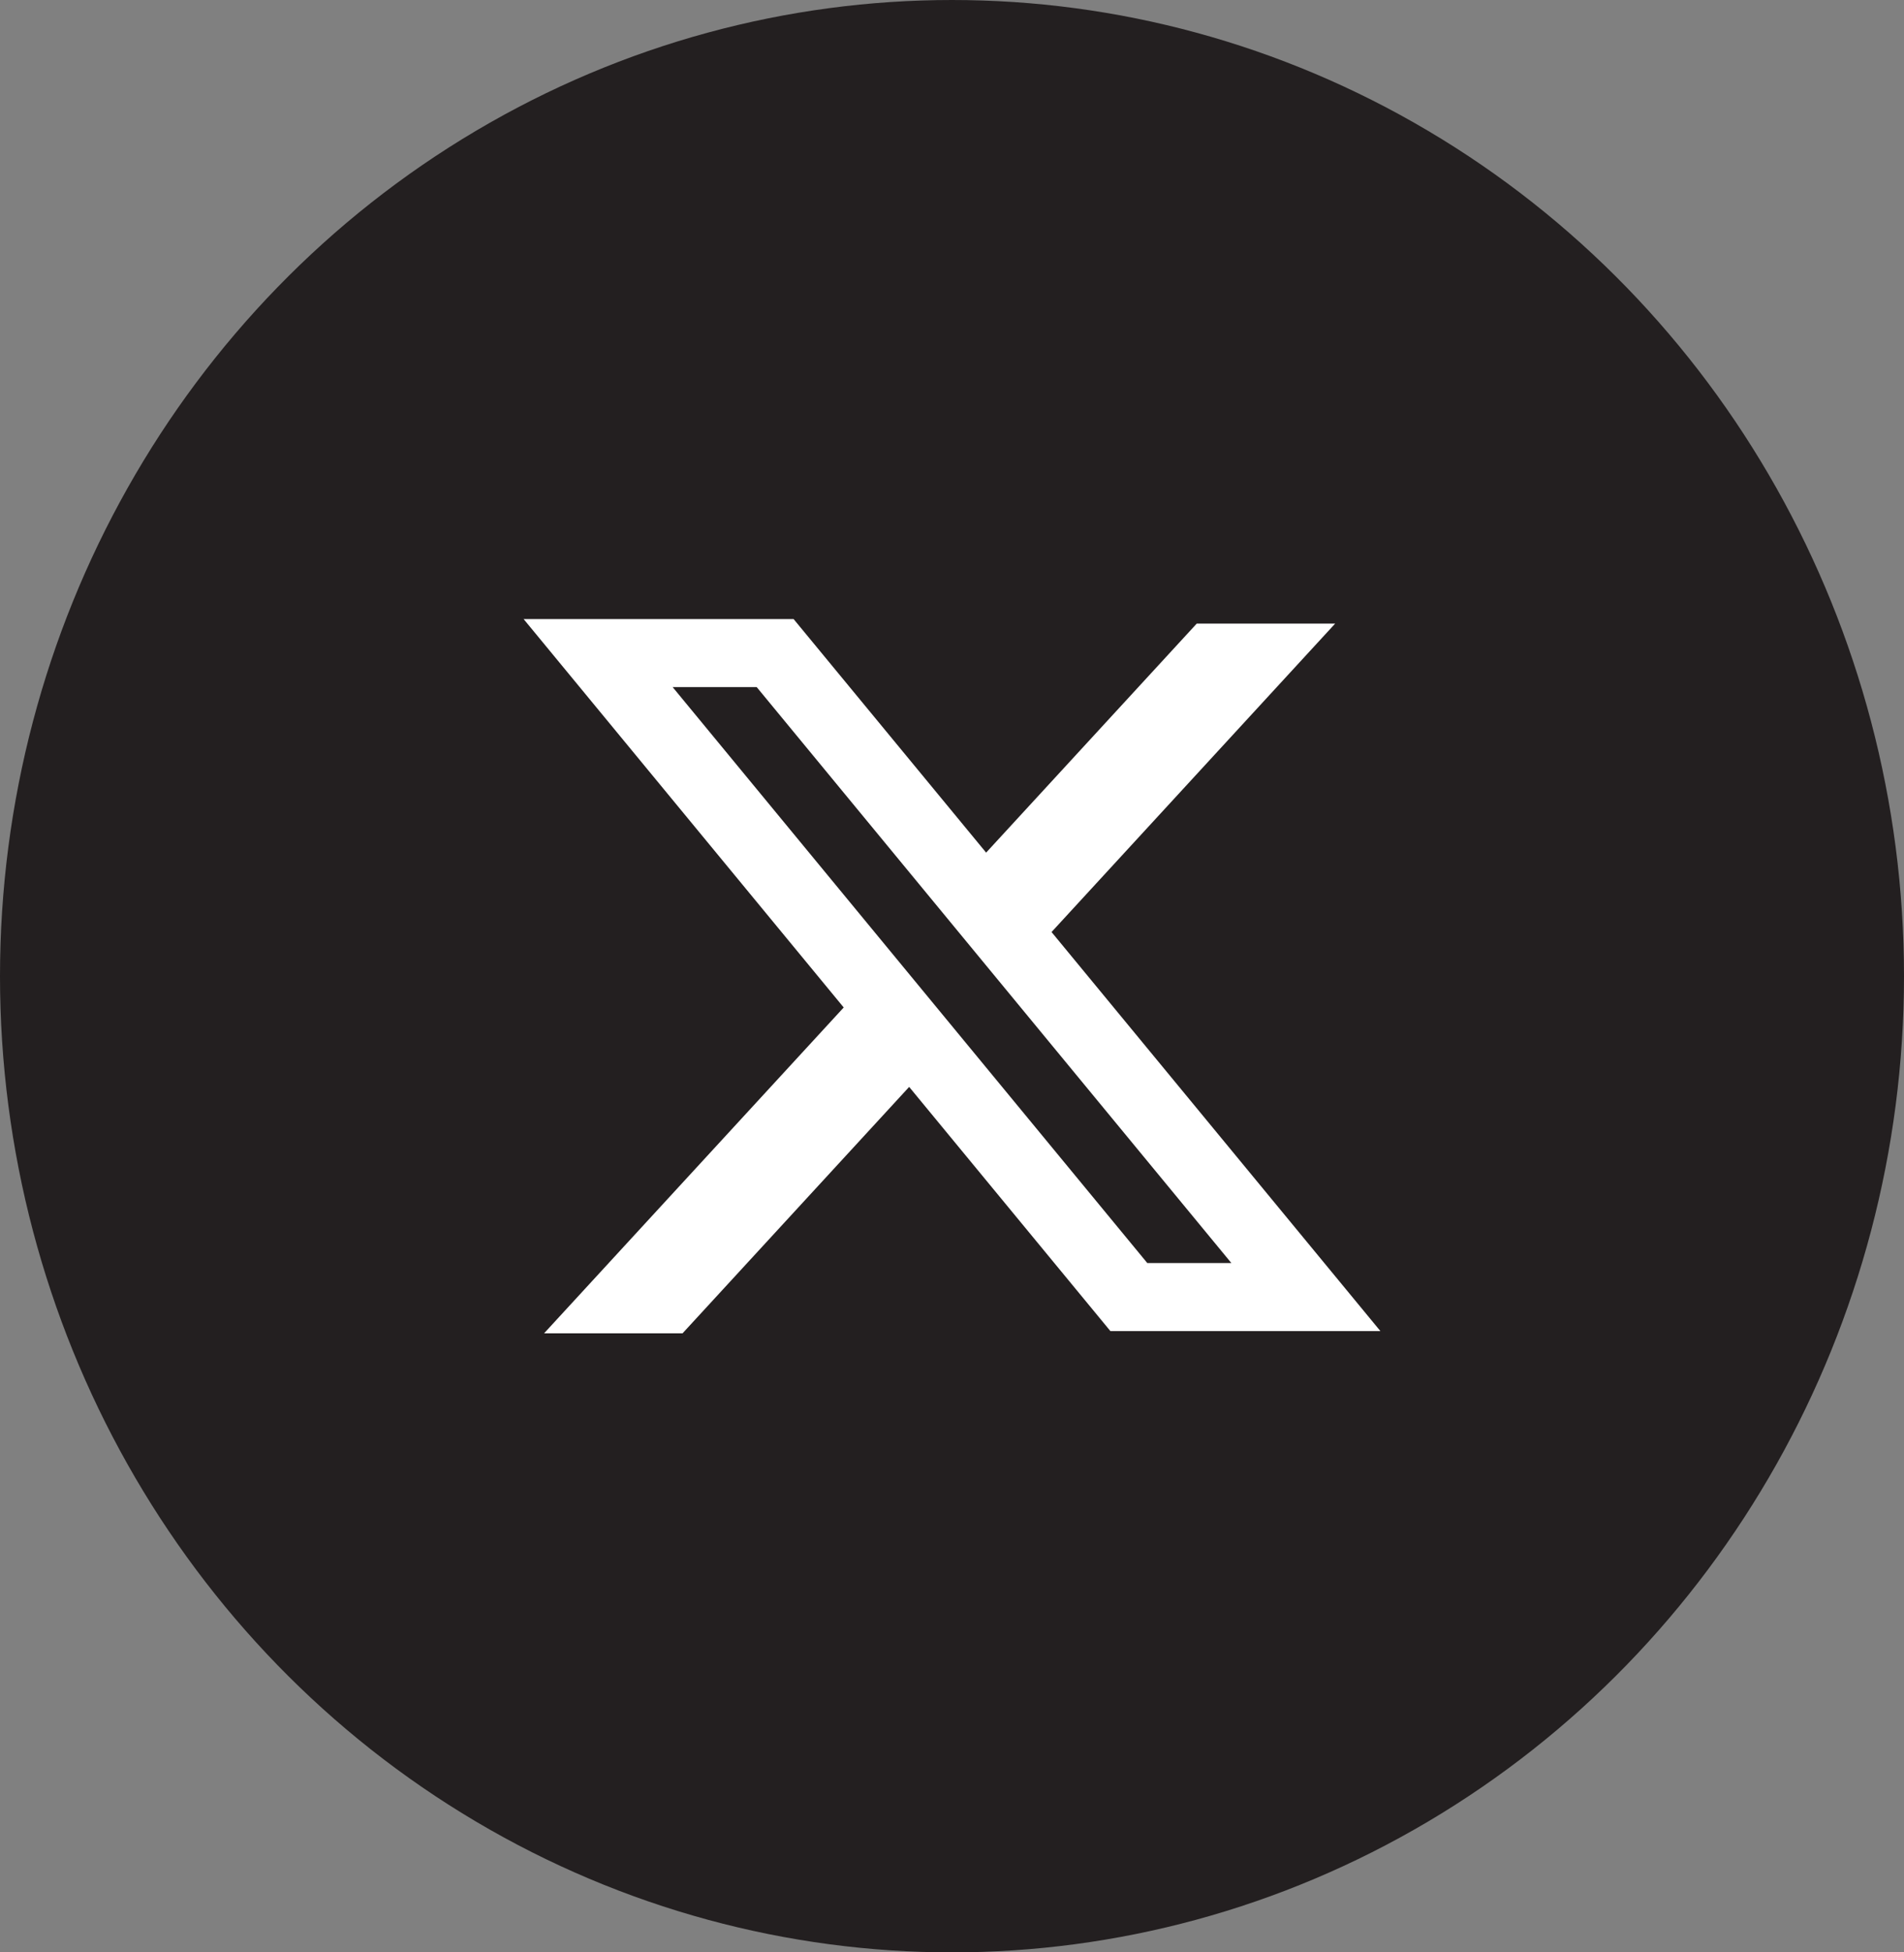
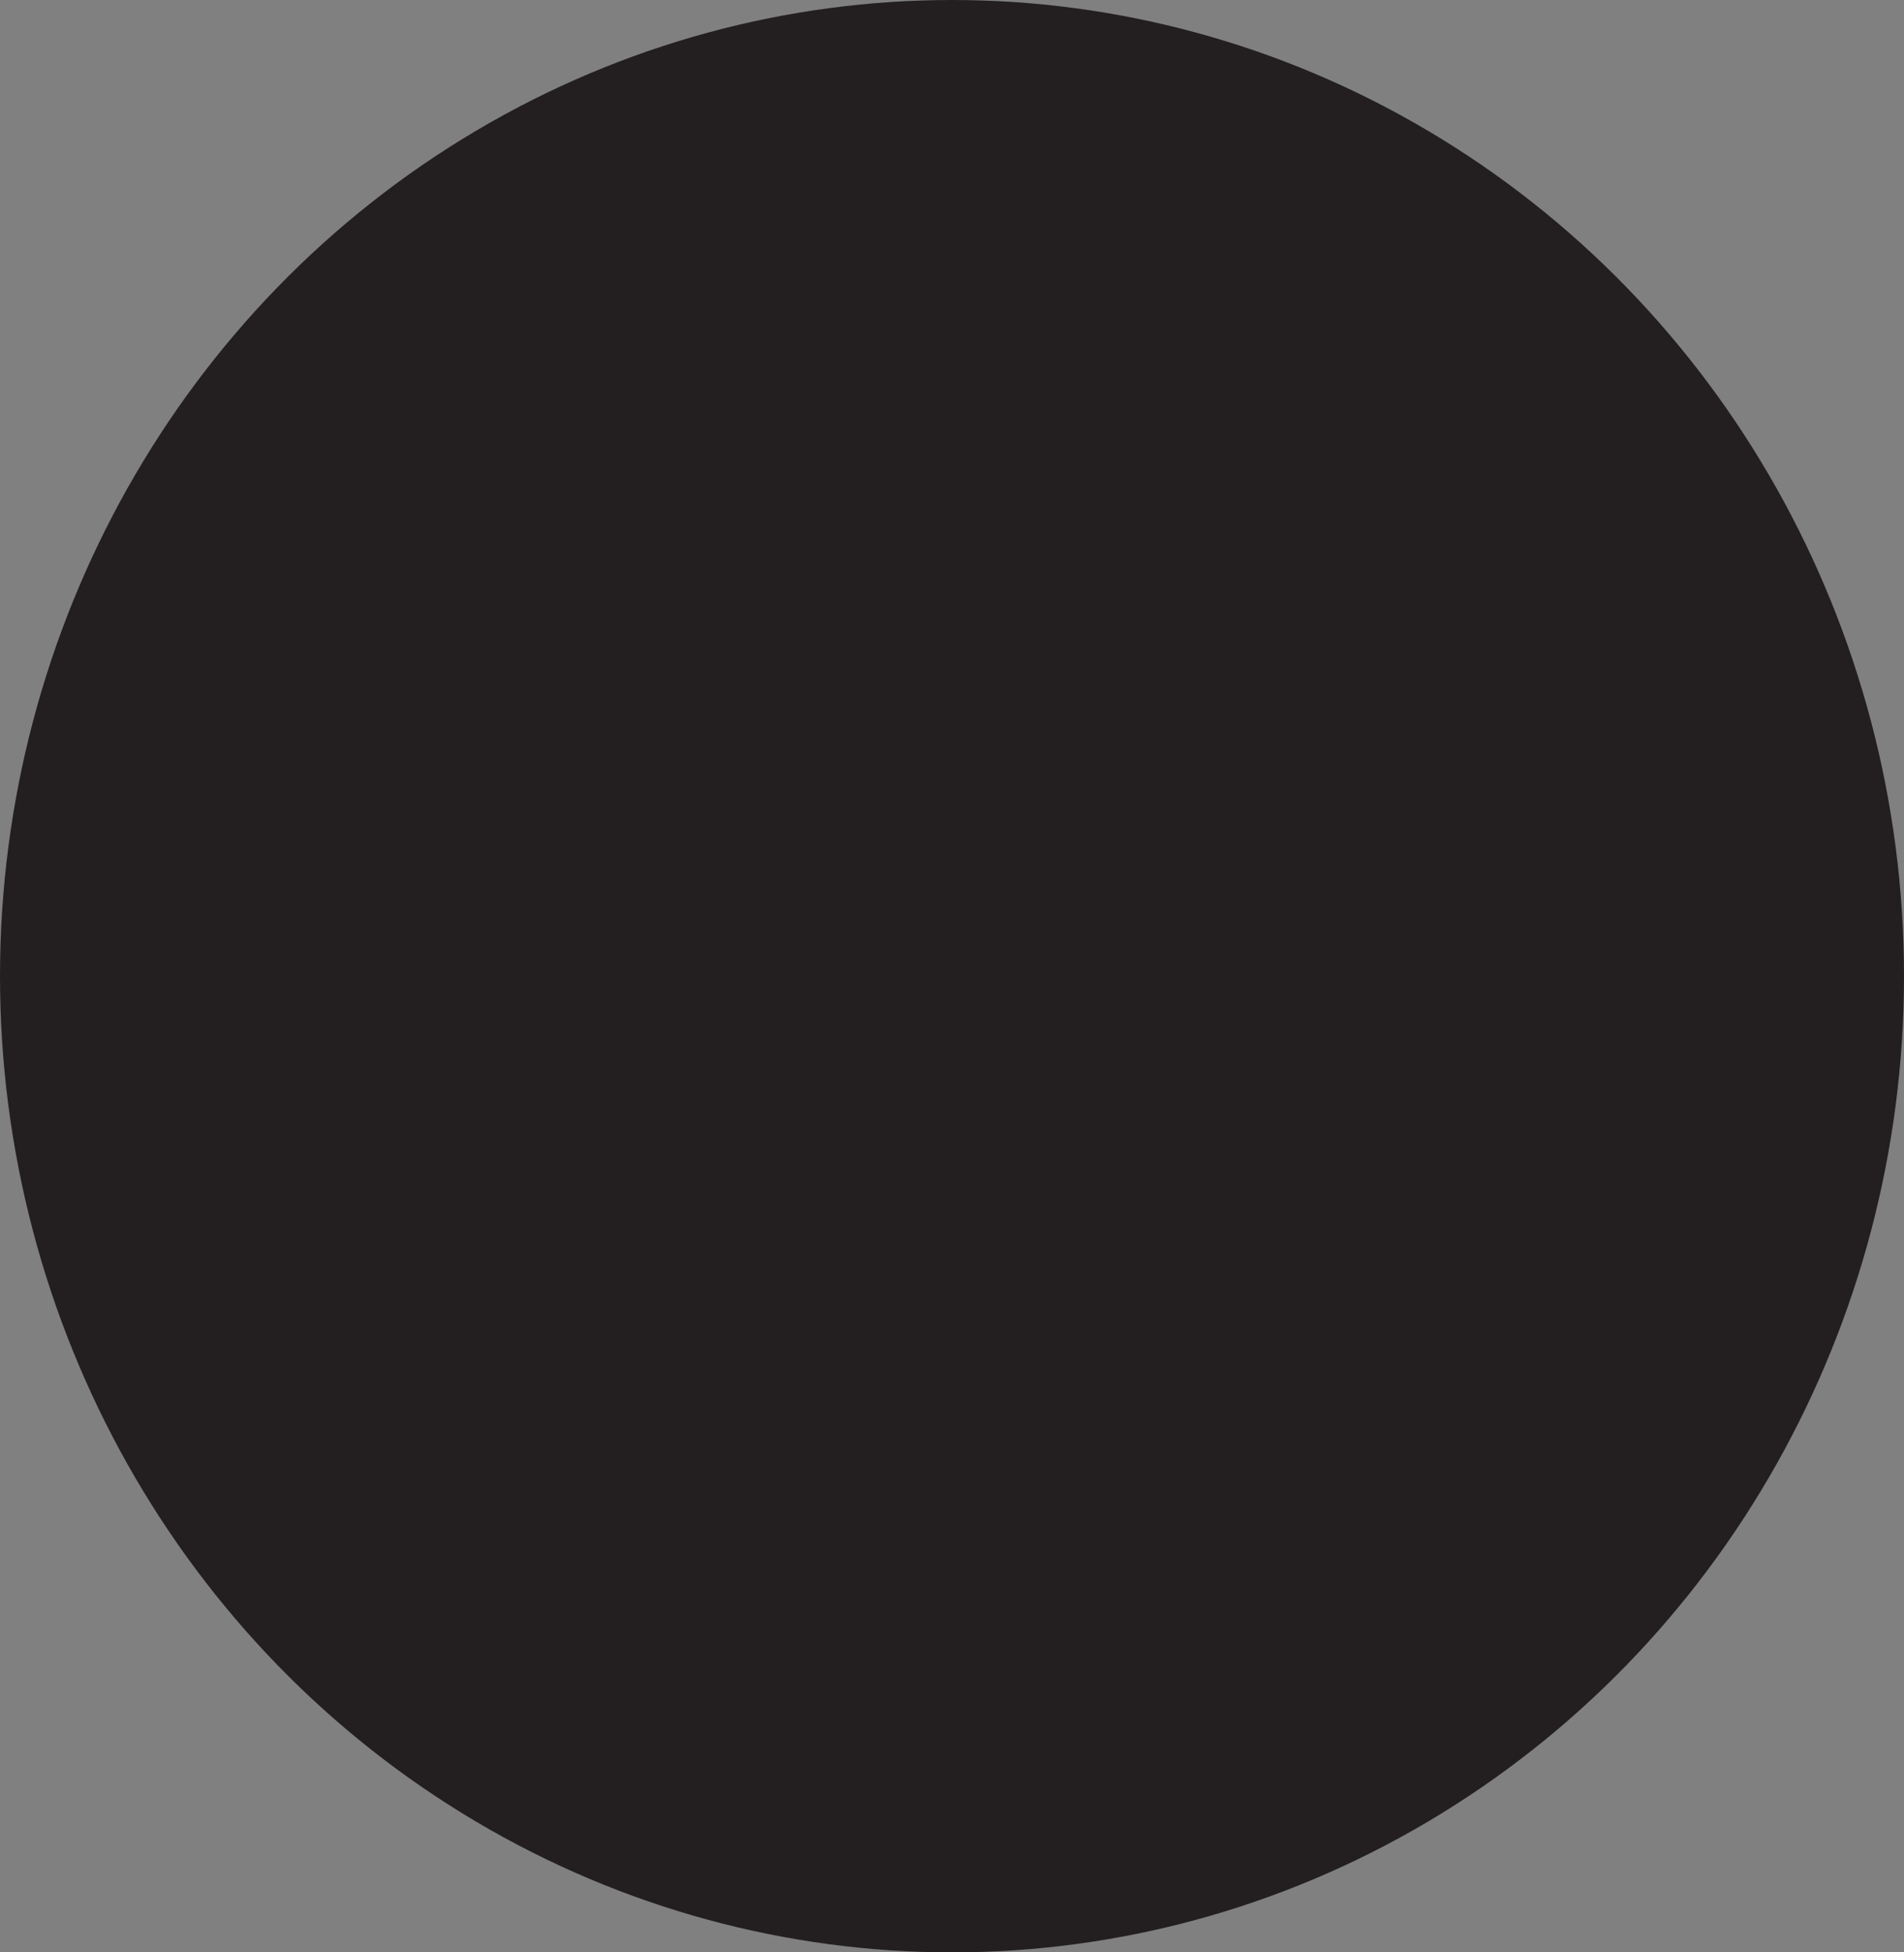
<svg xmlns="http://www.w3.org/2000/svg" width="40" height="41" viewBox="0 0 40 41" fill="none">
  <rect x="0" y="0" width="40" height="41" fill="#808080" stroke="none" />
  <g id="Component 3">
    <ellipse id="Ellipse 3" cx="20" cy="20.5" rx="20" ry="20.5" fill="#231F20" />
-     <path id="X logo" fill-rule="evenodd" clip-rule="evenodd" d="M16.672 13H11L17.725 21.157L11.43 28H14.339L19.1 22.825L23.328 27.953H29L22.079 19.558L22.091 19.573L28.05 13.095H25.142L20.717 17.905L16.672 13ZM14.131 14.429H15.897L25.869 26.524H24.103L14.131 14.429Z" fill="white" />
  </g>
</svg>